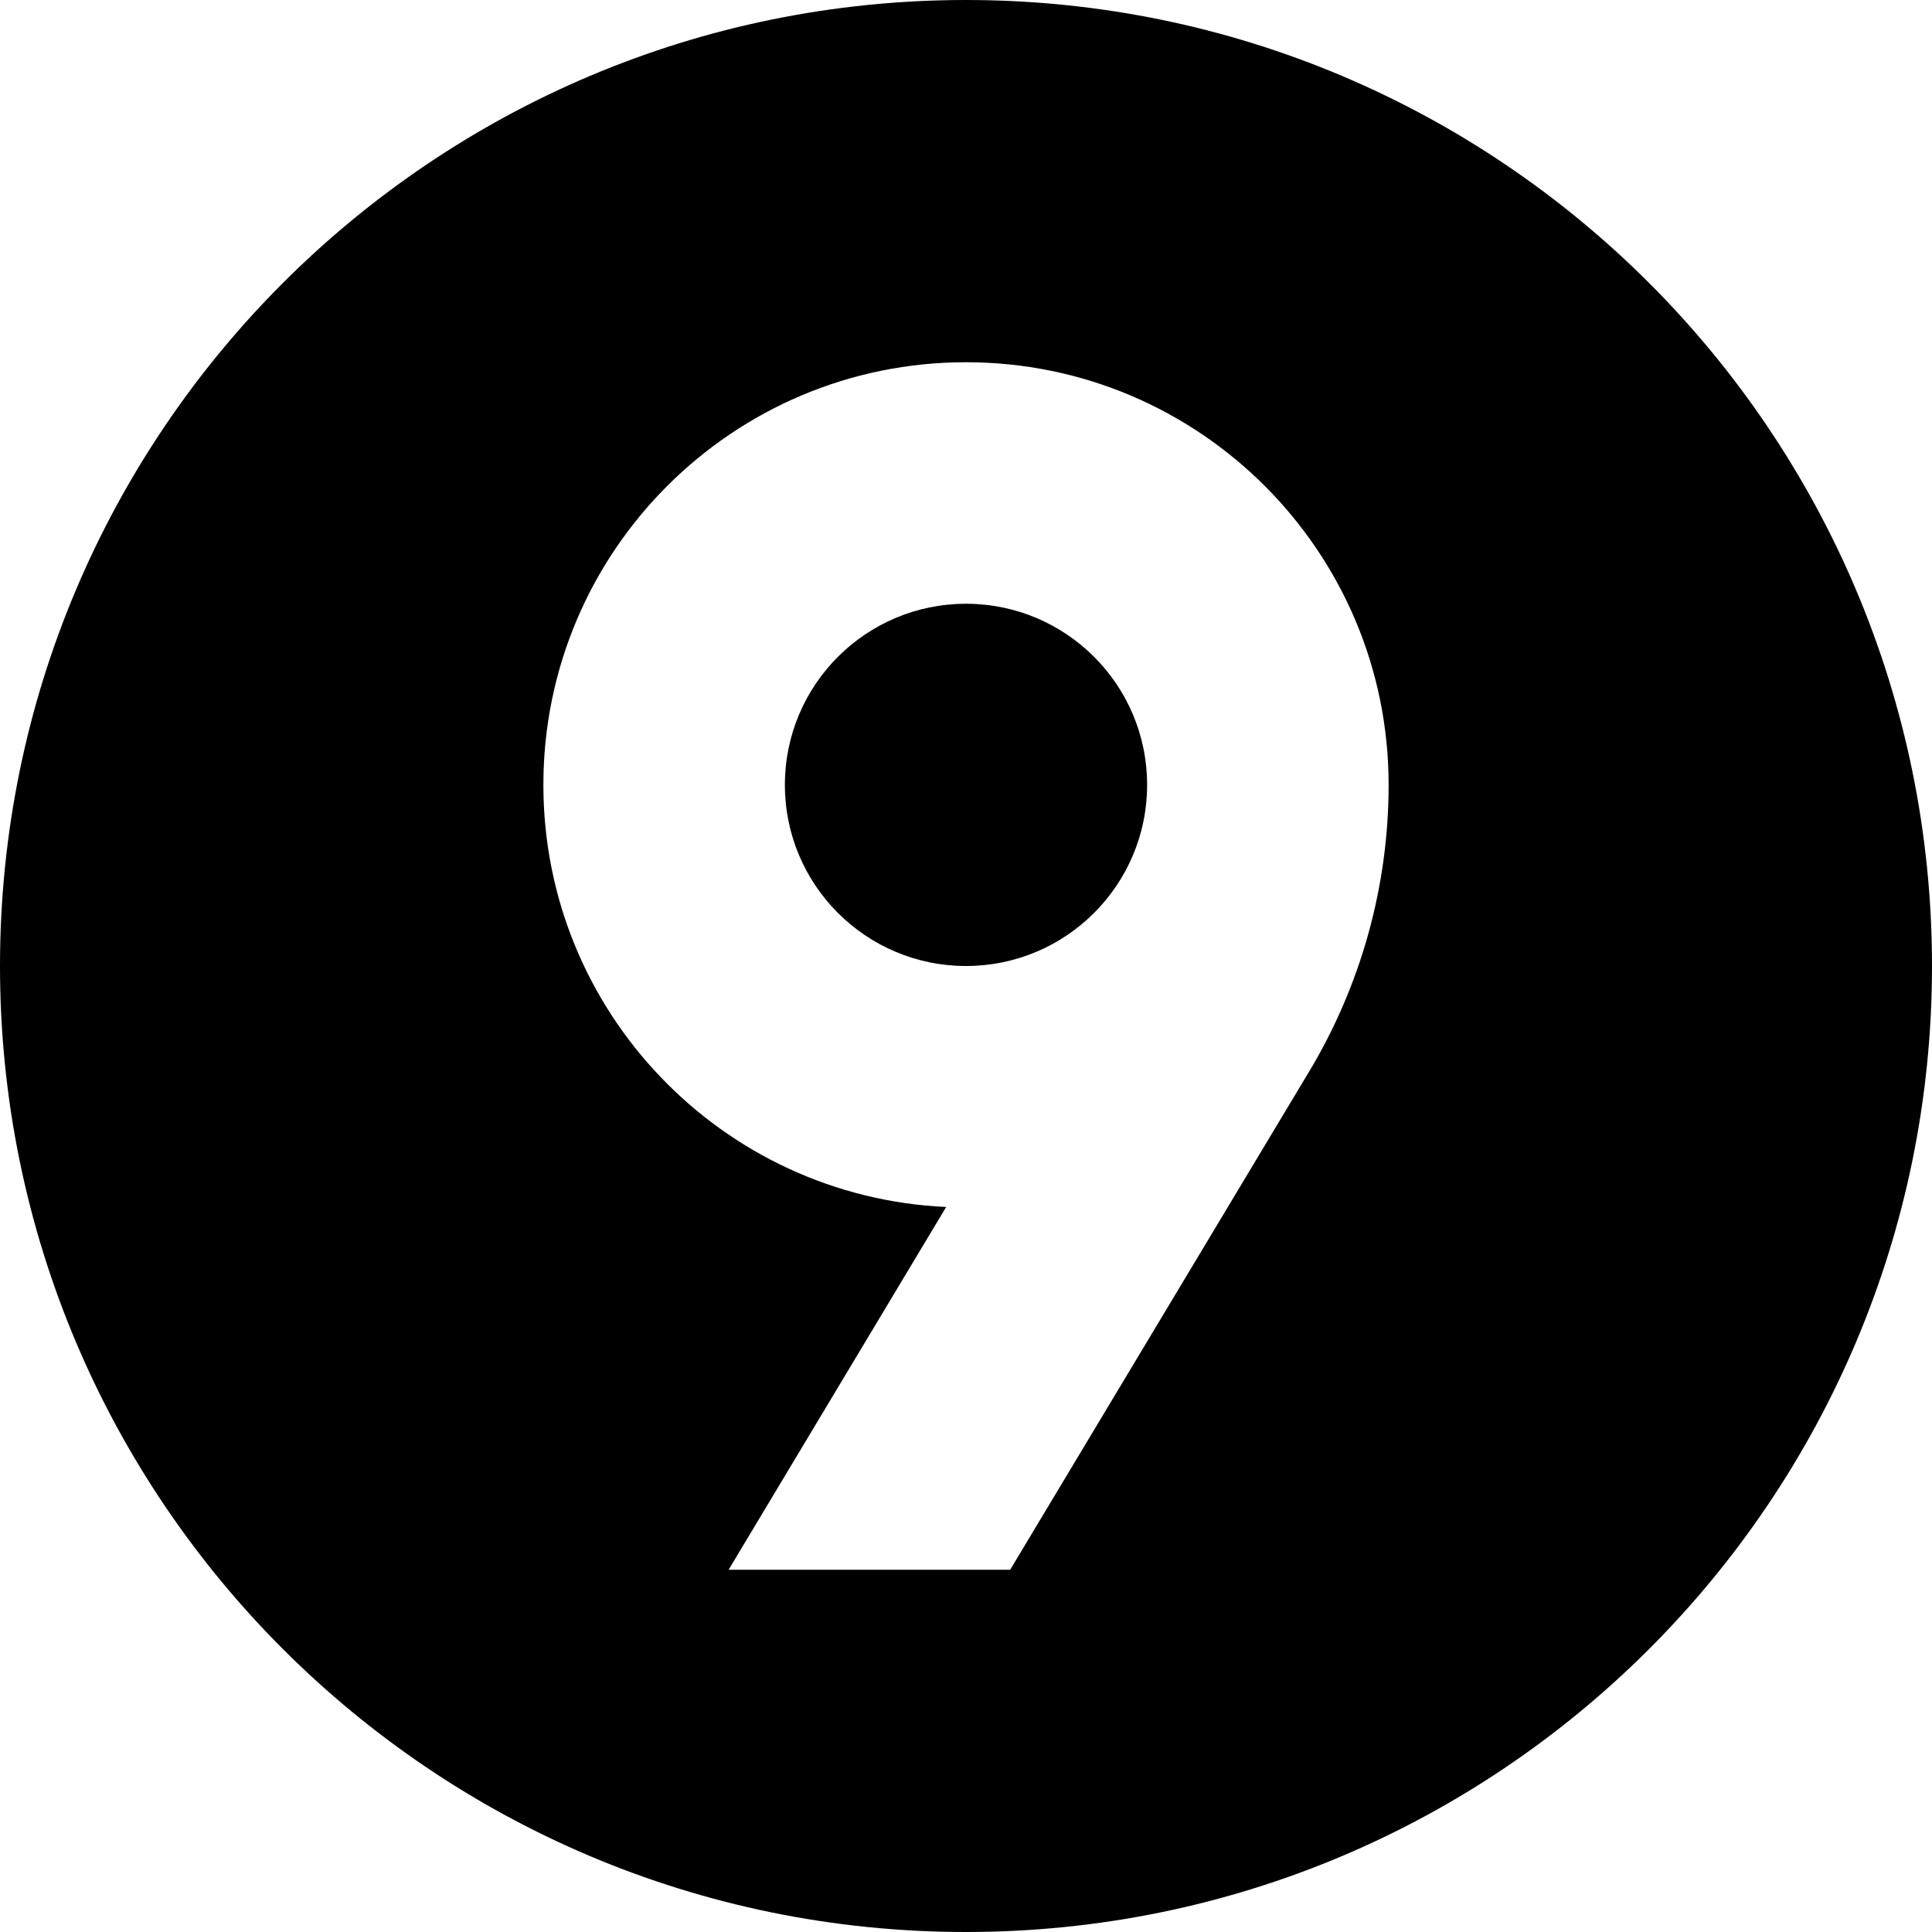
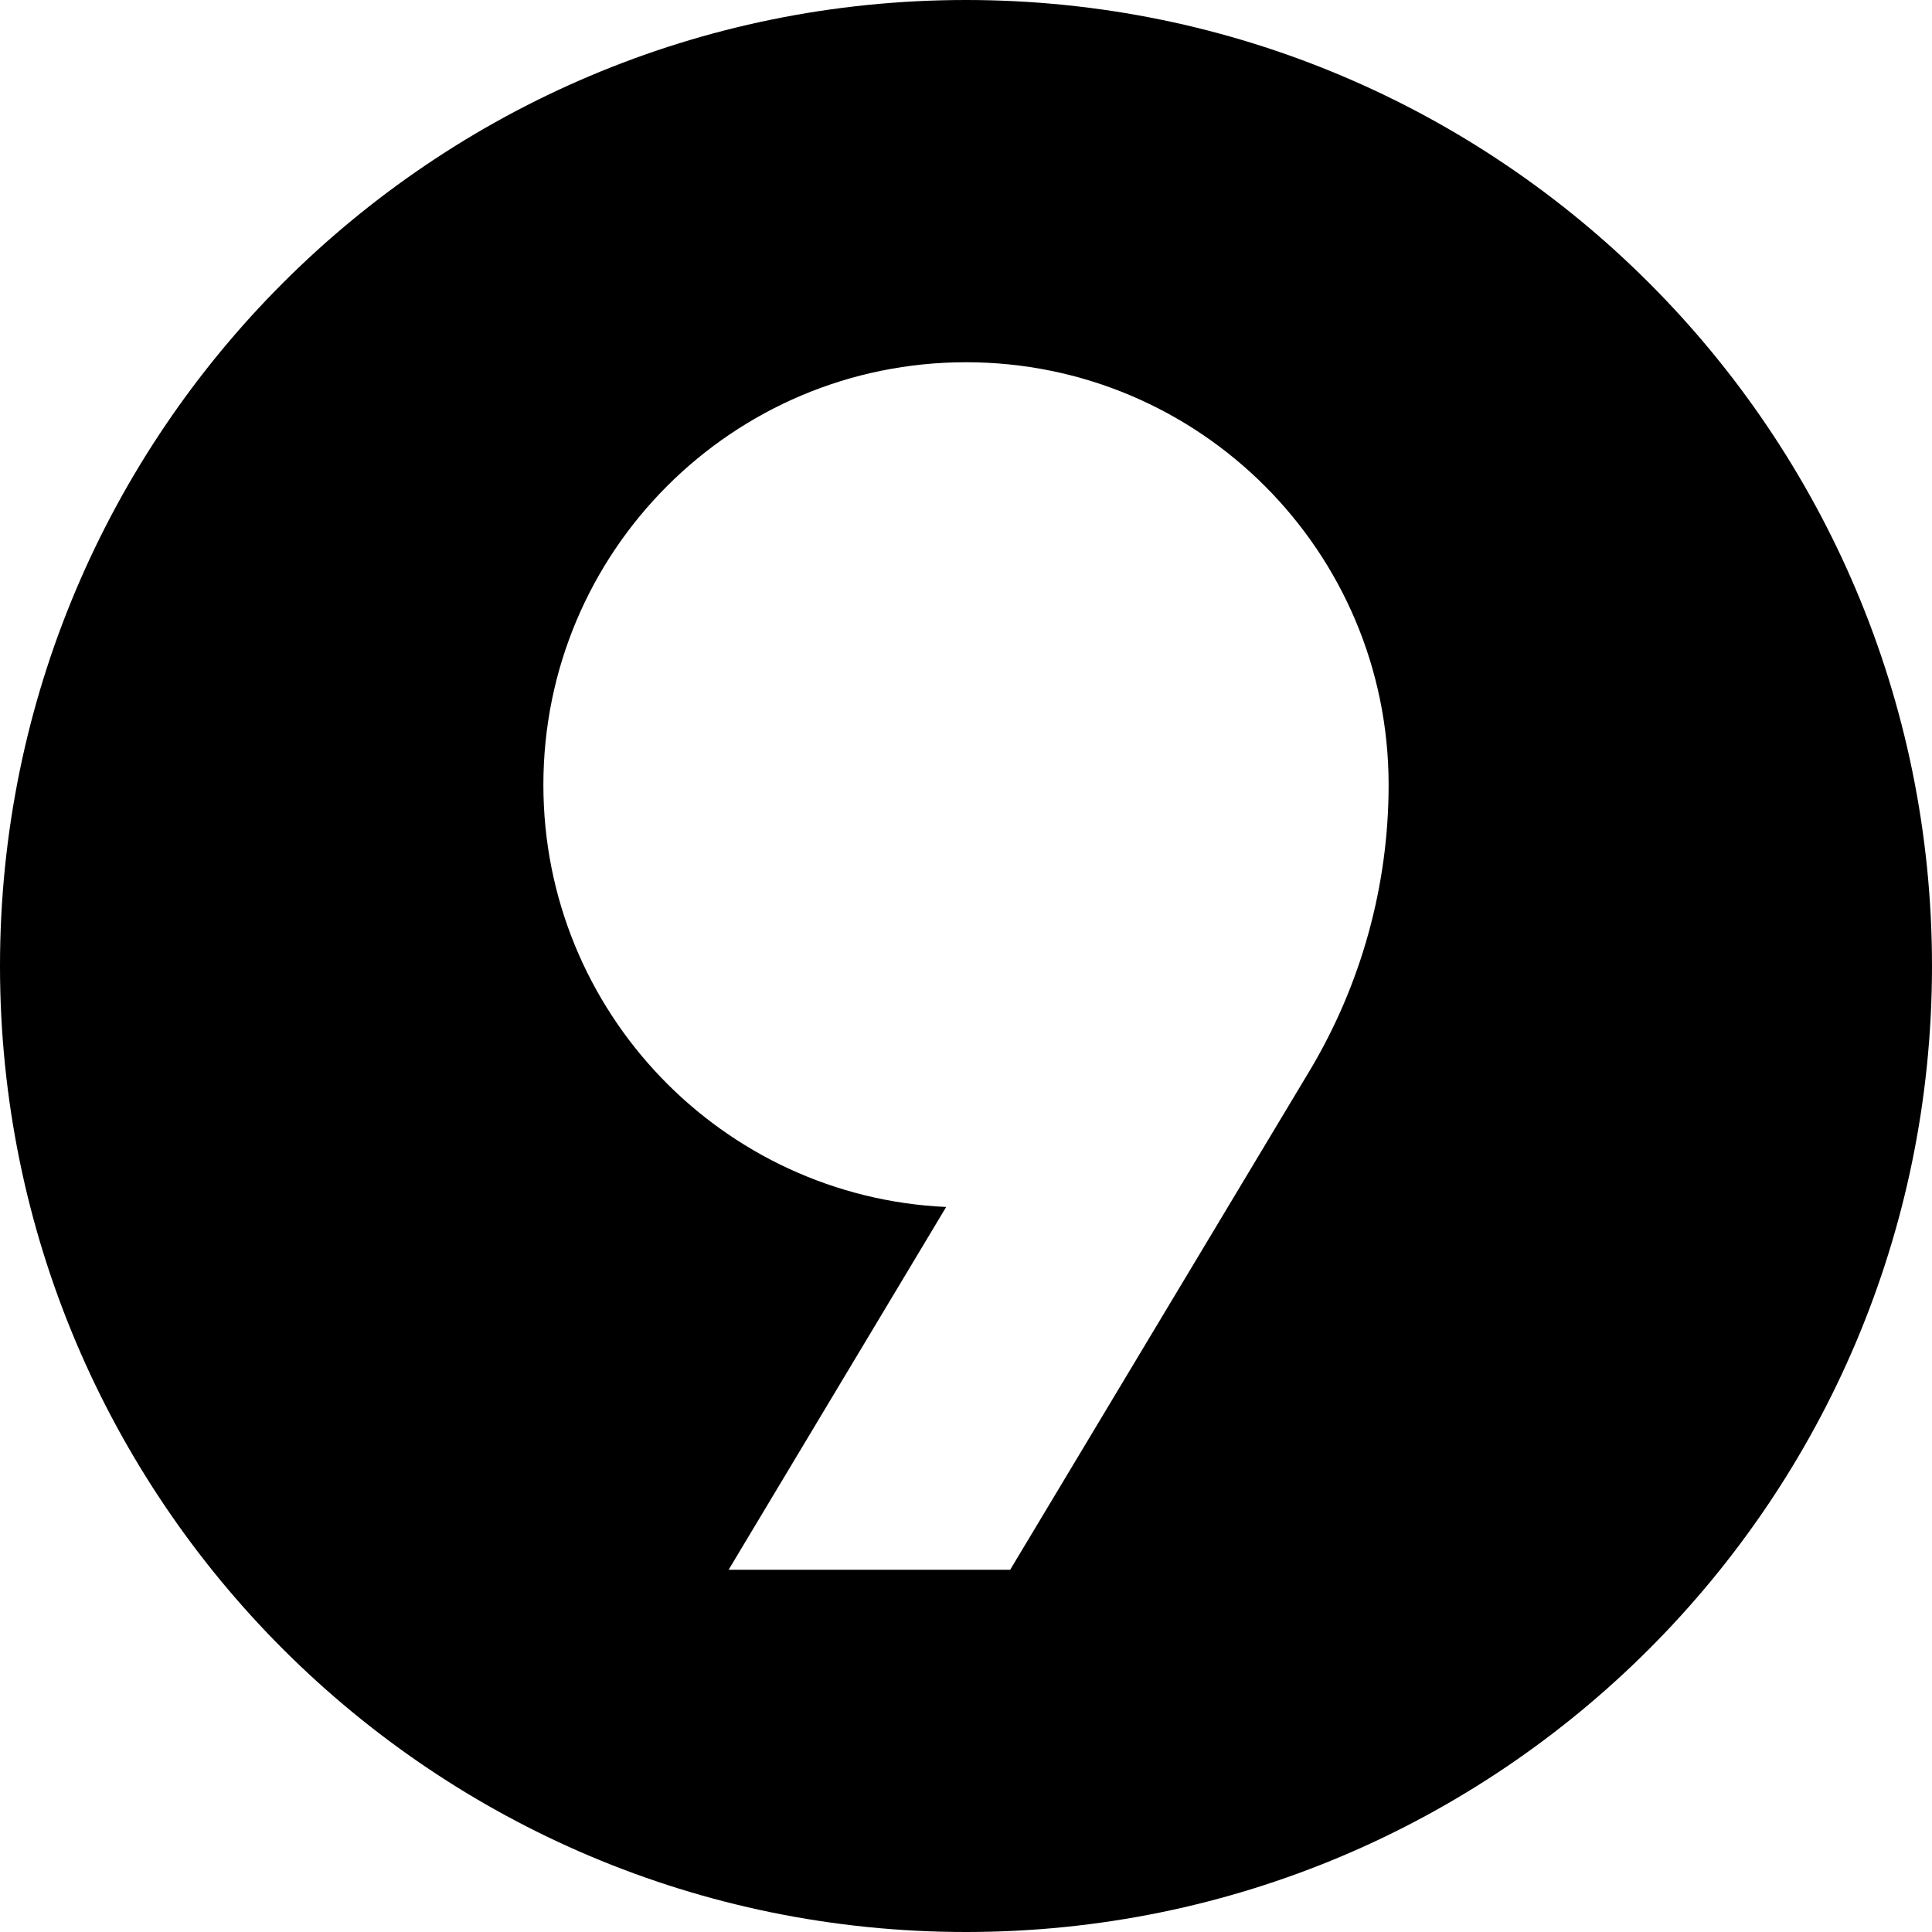
<svg xmlns="http://www.w3.org/2000/svg" version="1.0" preserveAspectRatio="xMidYMid meet" height="100" viewBox="0 0 75 75" zoomAndPan="magnify" width="100">
-   <path fill-rule="nonzero" fill-opacity="1" d="M 44.531 30.469 C 44.531 26.586 41.383 23.438 37.5 23.438 C 33.617 23.438 30.469 26.586 30.469 30.469 C 30.469 34.352 33.617 37.5 37.5 37.5 C 41.383 37.5 44.531 34.352 44.531 30.469 Z M 44.531 30.469" fill="#000000" />
  <path fill-rule="evenodd" fill-opacity="1" d="M 75 37.5 C 75 58.211 58.211 75 37.5 75 C 16.789 75 0 58.211 0 37.5 C 0 16.789 16.789 0 37.5 0 C 58.211 0 75 16.789 75 37.5 Z M 21.094 30.469 C 21.094 21.406 28.438 14.062 37.5 14.062 C 46.562 14.062 53.906 21.406 53.906 30.469 C 53.906 34.387 52.84 38.23 50.828 41.586 L 39.215 60.938 L 28.285 60.938 L 36.73 46.855 C 28.027 46.457 21.094 39.273 21.094 30.469 Z M 21.094 30.469" fill="#000000" />
</svg>